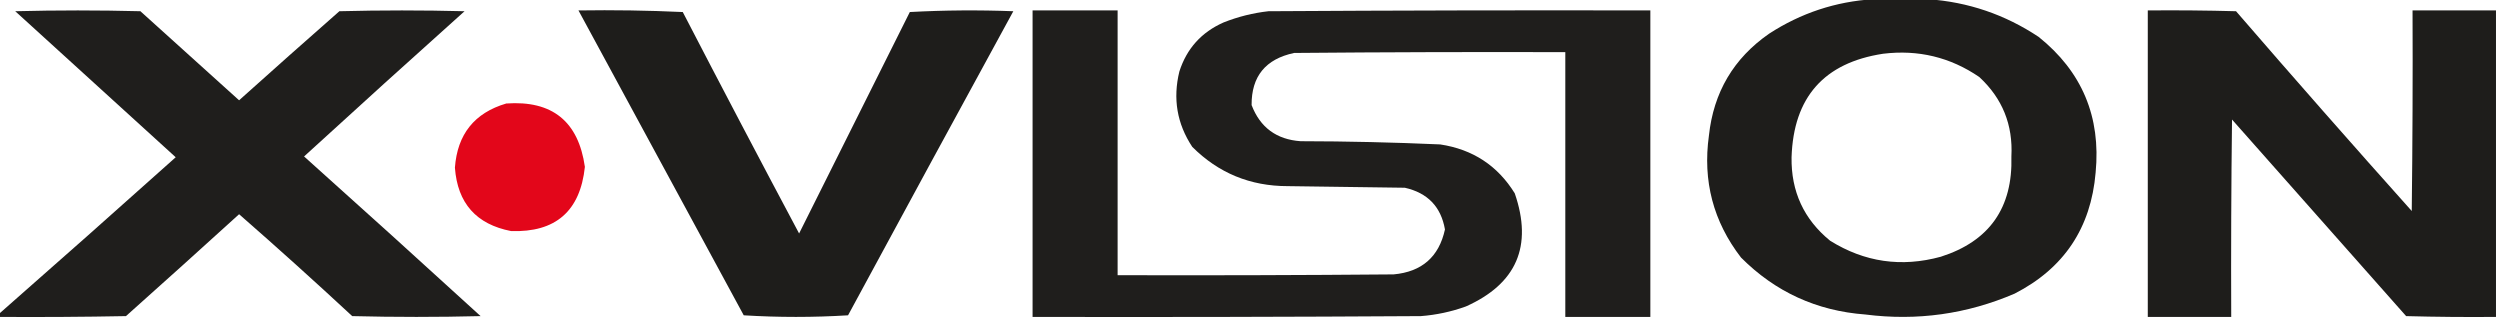
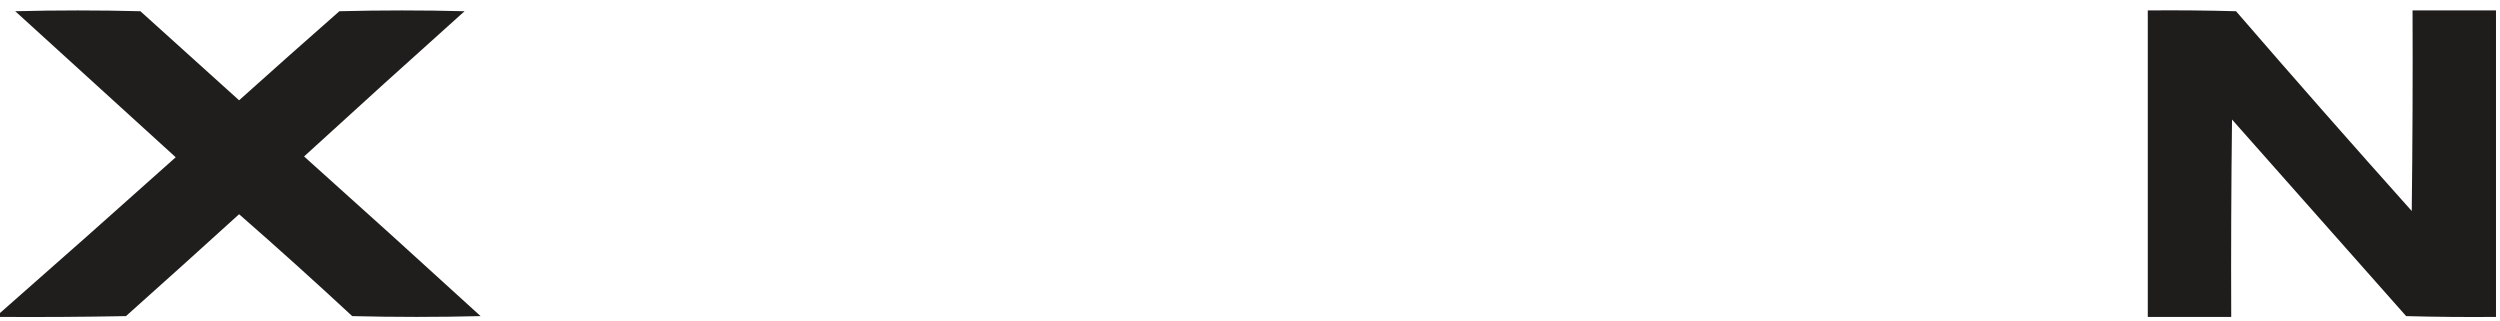
<svg xmlns="http://www.w3.org/2000/svg" width="1558px" height="200px" style="shape-rendering:geometricPrecision; text-rendering:geometricPrecision; image-rendering:optimizeQuality; fill-rule:evenodd; clip-rule:evenodd">
  <g>
-     <path style="opacity:0.978" fill="#1a1917" d="M 1167.5,-0.5 C 1178.83,-0.5 1190.17,-0.5 1201.5,-0.5C 1226.52,1.229 1249.52,9.063 1270.5,23C 1297.49,44.612 1309.33,72.779 1306,107.5C 1303.08,142.065 1286.25,167.232 1255.5,183C 1225.72,195.764 1194.72,200.098 1162.5,196C 1132.15,193.735 1106.31,181.902 1085,160.5C 1067.73,138.097 1061.06,112.764 1065,84.5C 1067.89,57.528 1080.39,36.361 1102.5,21C 1122.32,8.13 1143.99,0.964 1167.5,-0.5 Z M 1173.5,33.5 C 1195.45,30.823 1215.45,35.656 1233.5,48C 1247.88,61.286 1254.55,77.787 1253.5,97.5C 1254.43,129.516 1239.76,150.349 1209.5,160C 1184.96,166.726 1161.96,163.393 1140.5,150C 1124.17,136.664 1116.17,119.331 1116.5,98C 1117.71,60.628 1136.71,39.128 1173.5,33.5 Z" />
-   </g>
+     </g>
  <g>
    <path style="opacity:0.976" fill="#1a1917" d="M -0.5,197.5 C -0.5,196.833 -0.5,196.167 -0.5,195.5C 36.295,163.208 72.962,130.708 109.5,98C 76.167,67.667 42.833,37.333 9.5,7C 35.5,6.333 61.5,6.333 87.5,7C 108,25.5 128.5,44 149,62.5C 169.739,43.883 190.573,25.383 211.5,7C 237.5,6.333 263.5,6.333 289.5,7C 255.991,37.01 222.658,67.177 189.5,97.5C 226.29,130.453 262.957,163.62 299.5,197C 272.833,197.667 246.167,197.667 219.5,197C 196.298,175.463 172.798,154.297 149,133.5C 125.594,154.784 102.094,175.95 78.5,197C 52.169,197.5 25.835,197.667 -0.5,197.5 Z" />
  </g>
  <g>
-     <path style="opacity:0.979" fill="#1a1917" d="M 360.5,6.5 C 382.177,6.167 403.844,6.5 425.5,7.5C 449.412,53.658 473.578,99.658 498,145.5C 521,99.5 544,53.5 567,7.5C 588.427,6.34 609.927,6.174 631.5,7C 597.04,70.087 562.706,133.253 528.5,196.5C 506.833,197.833 485.167,197.833 463.5,196.5C 429.11,133.133 394.776,69.799 360.5,6.5 Z" />
-   </g>
+     </g>
  <g>
-     <path style="opacity:0.975" fill="#1a1917" d="M 643.5,6.5 C 661.167,6.5 678.833,6.5 696.5,6.5C 696.5,61.5 696.5,116.5 696.5,171.5C 753.834,171.667 811.168,171.5 868.5,171C 886.088,169.403 896.755,160.07 900.5,143C 898.033,128.863 889.699,120.196 875.5,117C 851.167,116.667 826.833,116.333 802.5,116C 779.179,116.012 759.346,107.845 743,91.5C 733.499,77.123 730.832,61.457 735,44.5C 739.589,30.242 748.756,20.076 762.5,14C 771.51,10.414 780.844,8.081 790.5,7C 869.833,6.5 949.166,6.333 1028.5,6.5C 1028.5,70.167 1028.5,133.833 1028.5,197.5C 1010.83,197.5 993.167,197.5 975.5,197.5C 975.5,142.5 975.5,87.5 975.5,32.5C 919.166,32.333 862.832,32.5 806.5,33C 788.692,36.785 779.859,47.618 780,65.5C 785.331,79.428 795.498,86.928 810.5,88C 839.535,88.05 868.535,88.716 897.5,90C 917.829,93.064 933.329,103.231 944,120.5C 955.314,153.367 945.147,176.867 913.5,191C 904.437,194.266 895.104,196.266 885.5,197C 804.834,197.5 724.167,197.667 643.5,197.5C 643.5,133.833 643.5,70.167 643.5,6.5 Z" />
-   </g>
+     </g>
  <g>
    <path style="opacity:0.98" fill="#1a1917" d="M 1338.5,6.5 C 1356.84,6.333 1375.17,6.5 1393.5,7C 1429.63,48.797 1466.13,90.297 1503,131.5C 1503.5,89.835 1503.67,48.168 1503.5,6.5C 1520.83,6.5 1538.17,6.5 1555.5,6.5C 1555.5,70.167 1555.5,133.833 1555.5,197.5C 1536.83,197.667 1518.16,197.5 1499.5,197C 1463.33,156.167 1427.17,115.333 1391,74.5C 1390.5,115.499 1390.33,156.499 1390.5,197.5C 1373.17,197.5 1355.83,197.5 1338.5,197.5C 1338.5,133.833 1338.5,70.167 1338.5,6.5 Z" />
  </g>
  <g>
-     <path style="opacity:0.976" fill="#e20015" d="M 315.5,64.5 C 344.142,62.479 360.475,75.646 364.5,104C 361.561,131.606 346.228,144.939 318.5,144C 296.795,139.792 285.128,126.625 283.5,104.5C 285.017,83.667 295.684,70.334 315.5,64.5 Z" />
-   </g>
+     </g>
</svg>